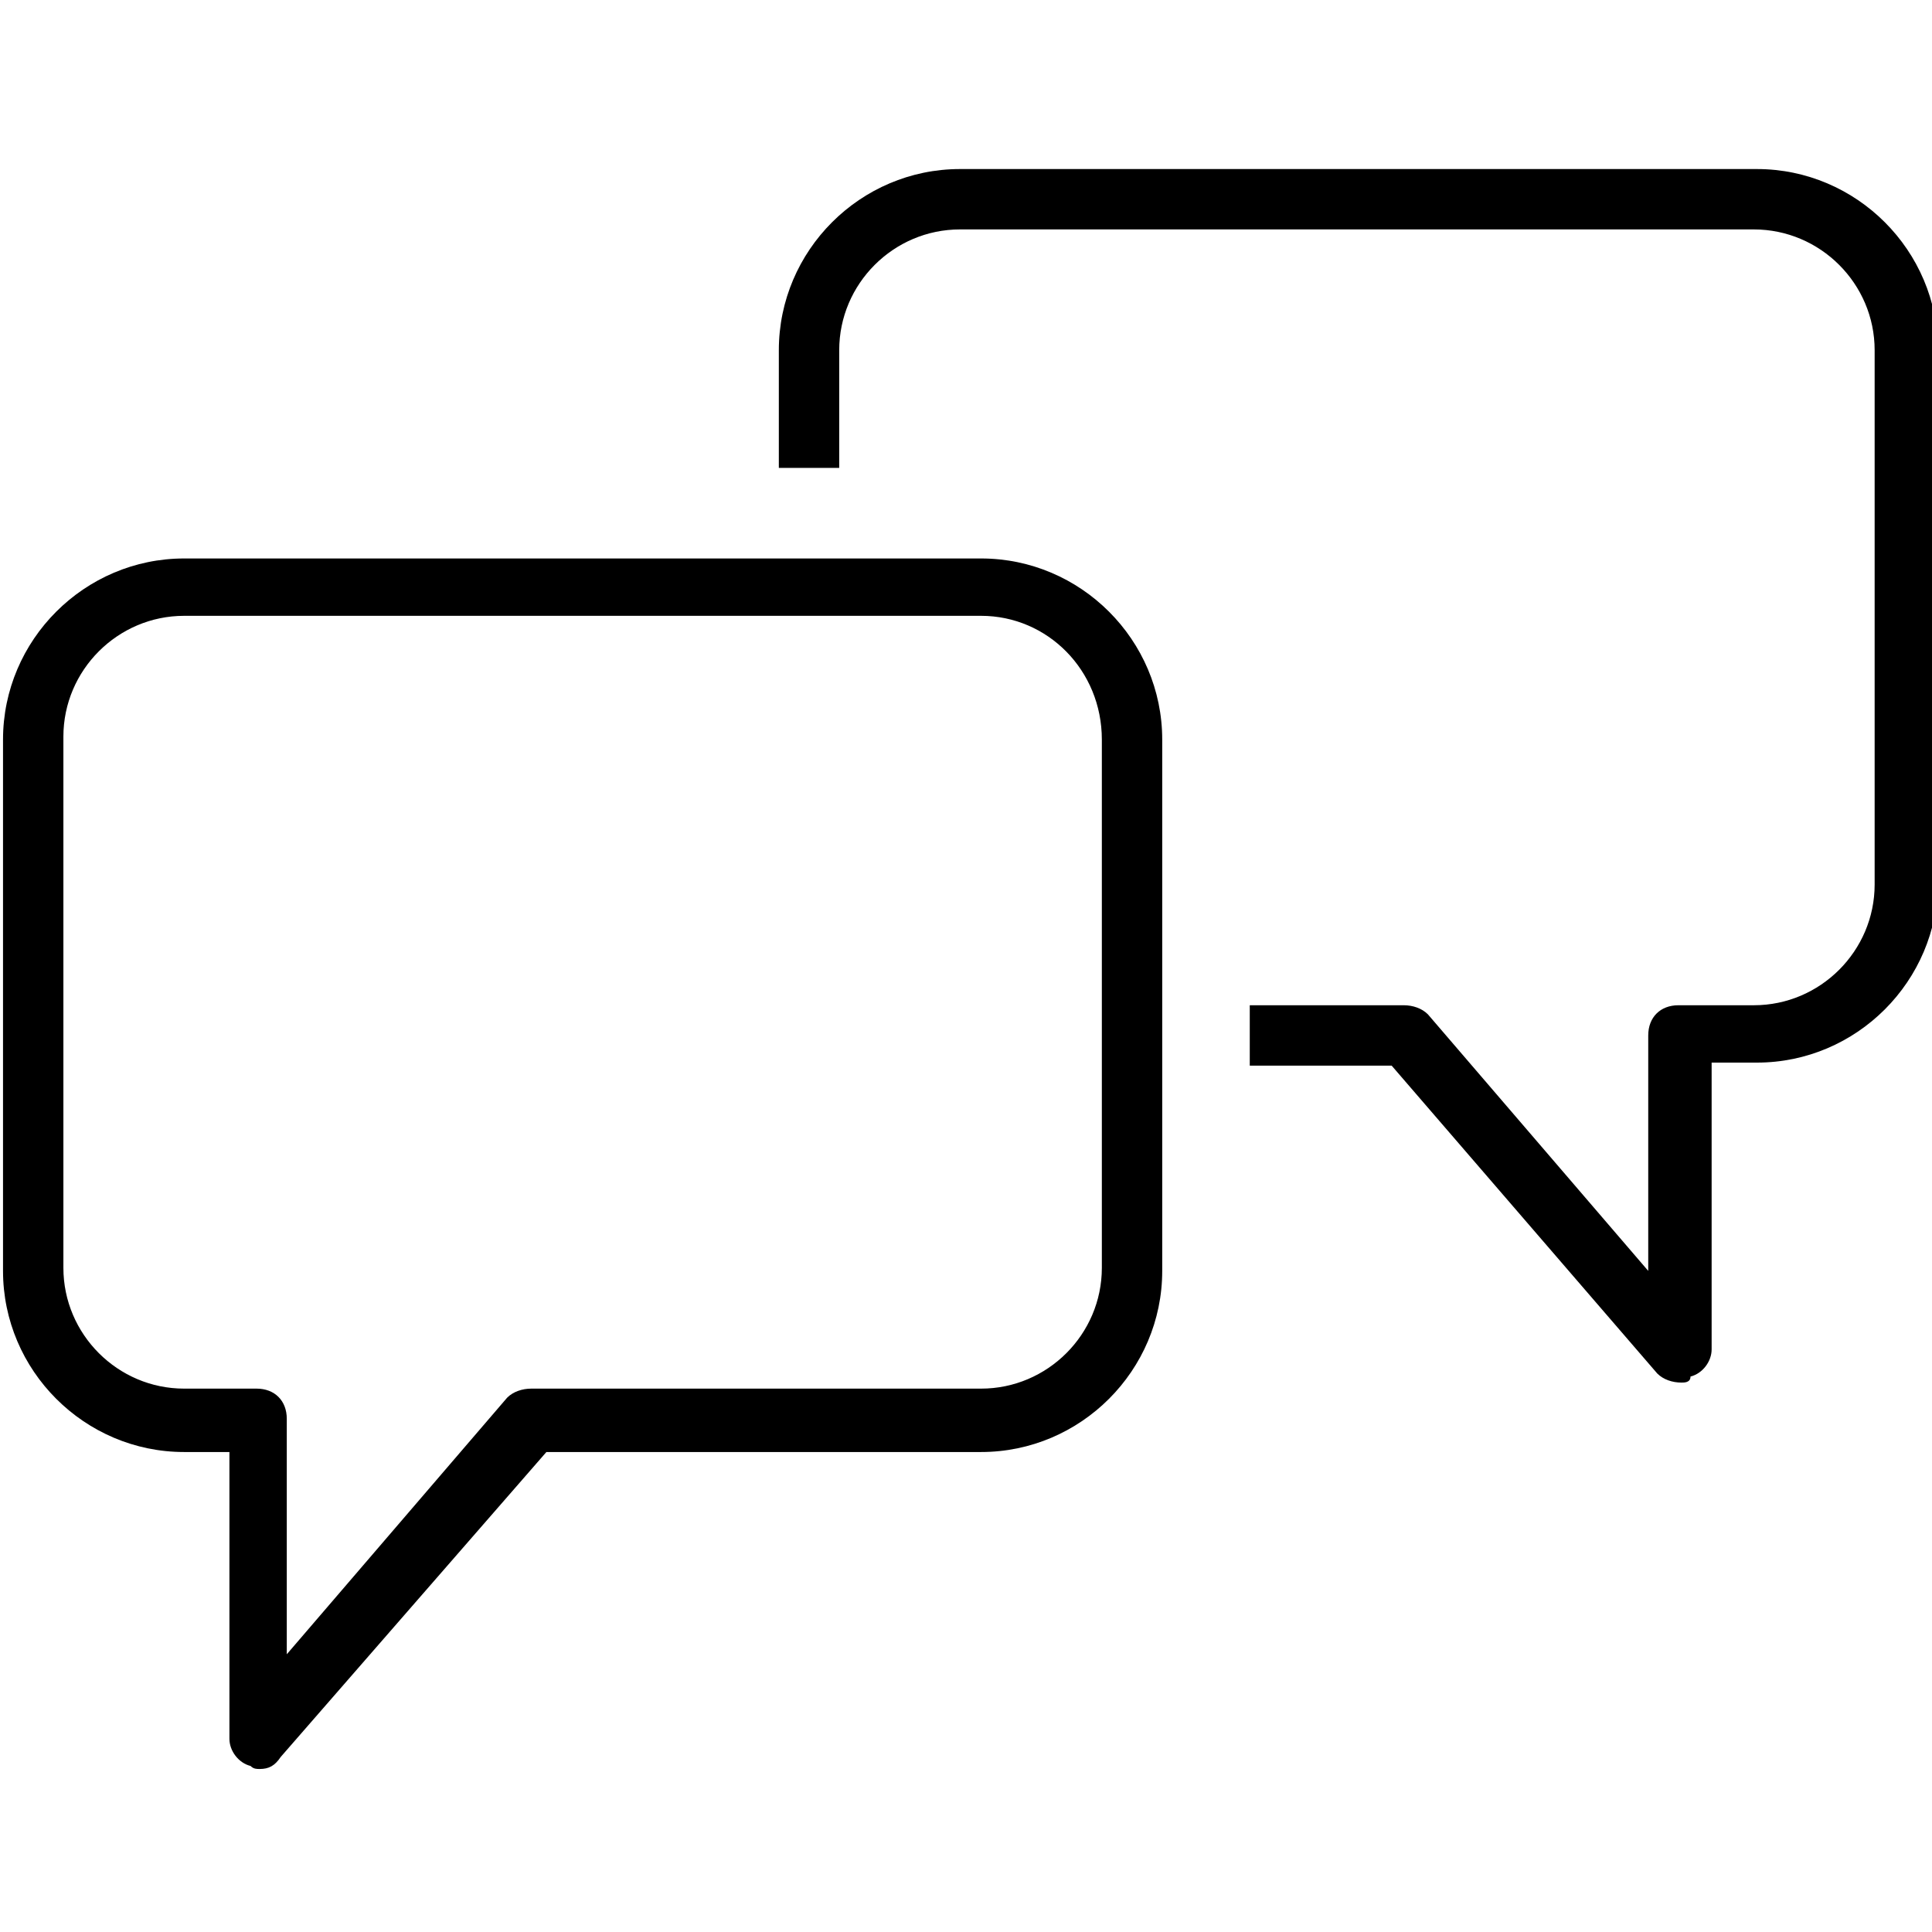
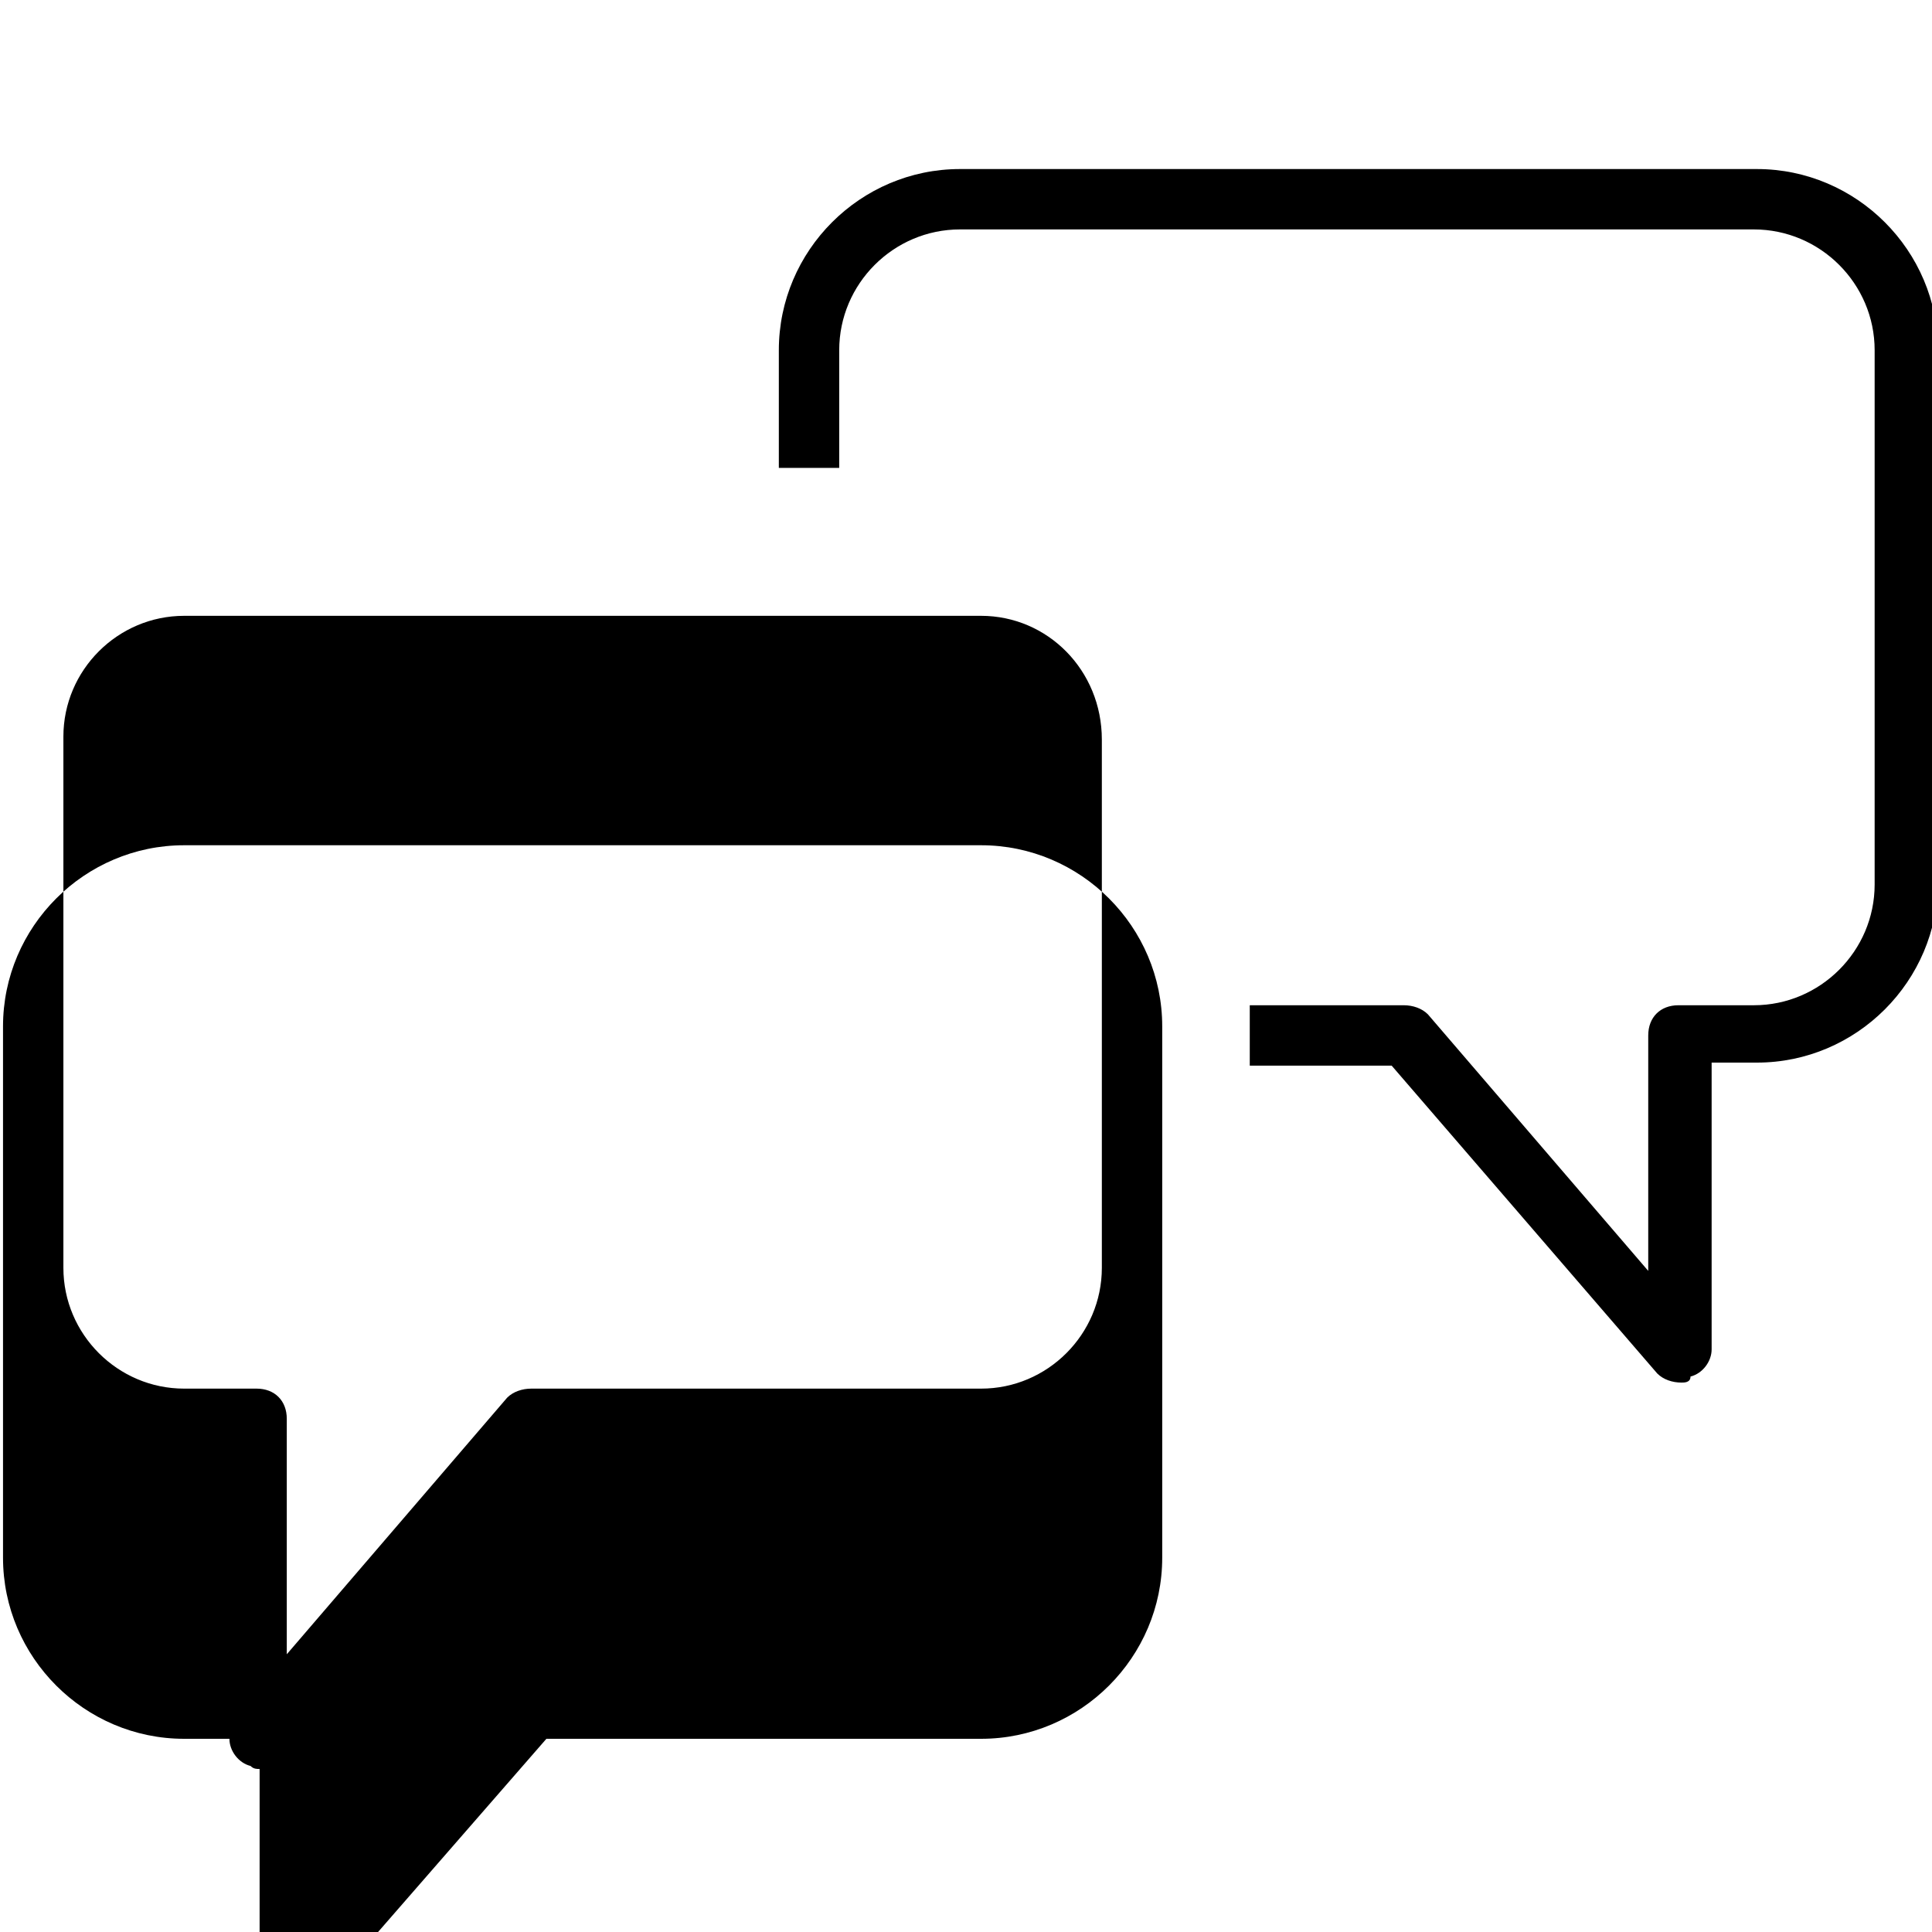
<svg xmlns="http://www.w3.org/2000/svg" version="1.1" width="32" height="32" viewBox="0 0 32 32">
-   <path d="M27.85 22.9c-0.15 0-0.3-0.050-0.4-0.15l-4.4-5.1h-2.35v-1h2.55c0.15 0 0.3 0.050 0.4 0.15l3.65 4.25v-3.9c0-0.3 0.2-0.5 0.5-0.5h1.25c1.1 0 2-0.9 2-2v-8.85c0-1.1-0.9-2-2-2h-13.15c-1.1 0-2 0.9-2 2v1.95h-1v-1.95c0-1.65 1.35-3 3-3h13.2c1.65 0 3 1.35 3 3v8.8c0 1.65-1.35 3-3 3h-0.75v4.75c0 0.2-0.15 0.4-0.35 0.45 0 0.1-0.1 0.1-0.15 0.1zM4.3 29.3c-0.050 0-0.1 0-0.15-0.050-0.2-0.050-0.35-0.25-0.35-0.45v-4.75h-0.75c-1.65 0-3-1.35-3-3v-8.8c0-1.65 1.35-3 3-3h13.2c1.65 0 3 1.35 3 3v8.8c0 1.65-1.35 3-3 3h-7.2l-4.4 5.050c-0.1 0.15-0.2 0.2-0.35 0.2zM16.25 10.2h-13.2c-1.1 0-2 0.9-2 2v8.8c0 1.1 0.9 2 2 2h1.2c0.3 0 0.5 0.2 0.5 0.5v3.9l3.65-4.25c0.1-0.1 0.25-0.15 0.4-0.15h7.45c1.1 0 2-0.9 2-2v-8.75c0-1.15-0.9-2.050-2-2.050z" />
+   <path d="M27.85 22.9c-0.15 0-0.3-0.050-0.4-0.15l-4.4-5.1h-2.35v-1h2.55c0.15 0 0.3 0.050 0.4 0.15l3.65 4.25v-3.9c0-0.3 0.2-0.5 0.5-0.5h1.25c1.1 0 2-0.9 2-2v-8.85c0-1.1-0.9-2-2-2h-13.15c-1.1 0-2 0.9-2 2v1.95h-1v-1.95c0-1.65 1.35-3 3-3h13.2c1.65 0 3 1.35 3 3v8.8c0 1.65-1.35 3-3 3h-0.75v4.75c0 0.2-0.15 0.4-0.35 0.45 0 0.1-0.1 0.1-0.15 0.1zM4.3 29.3c-0.050 0-0.1 0-0.15-0.050-0.2-0.050-0.35-0.25-0.35-0.45h-0.75c-1.65 0-3-1.35-3-3v-8.8c0-1.65 1.35-3 3-3h13.2c1.65 0 3 1.35 3 3v8.8c0 1.65-1.35 3-3 3h-7.2l-4.4 5.050c-0.1 0.15-0.2 0.2-0.35 0.2zM16.25 10.2h-13.2c-1.1 0-2 0.9-2 2v8.8c0 1.1 0.9 2 2 2h1.2c0.3 0 0.5 0.2 0.5 0.5v3.9l3.65-4.25c0.1-0.1 0.25-0.15 0.4-0.15h7.45c1.1 0 2-0.9 2-2v-8.75c0-1.15-0.9-2.050-2-2.050z" />
</svg>